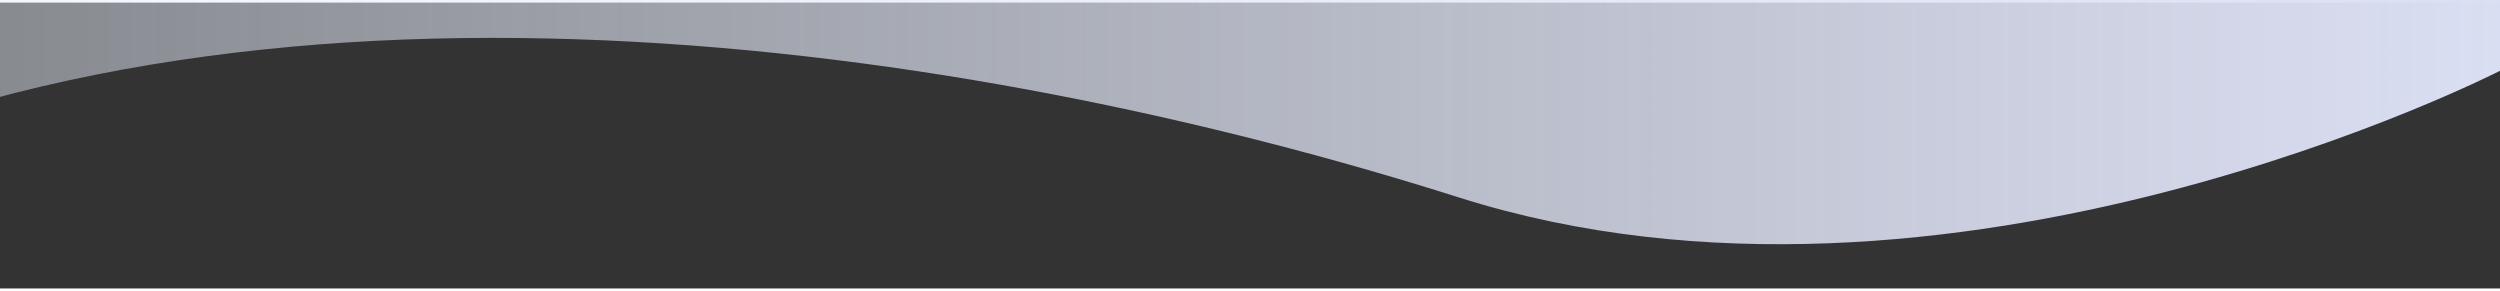
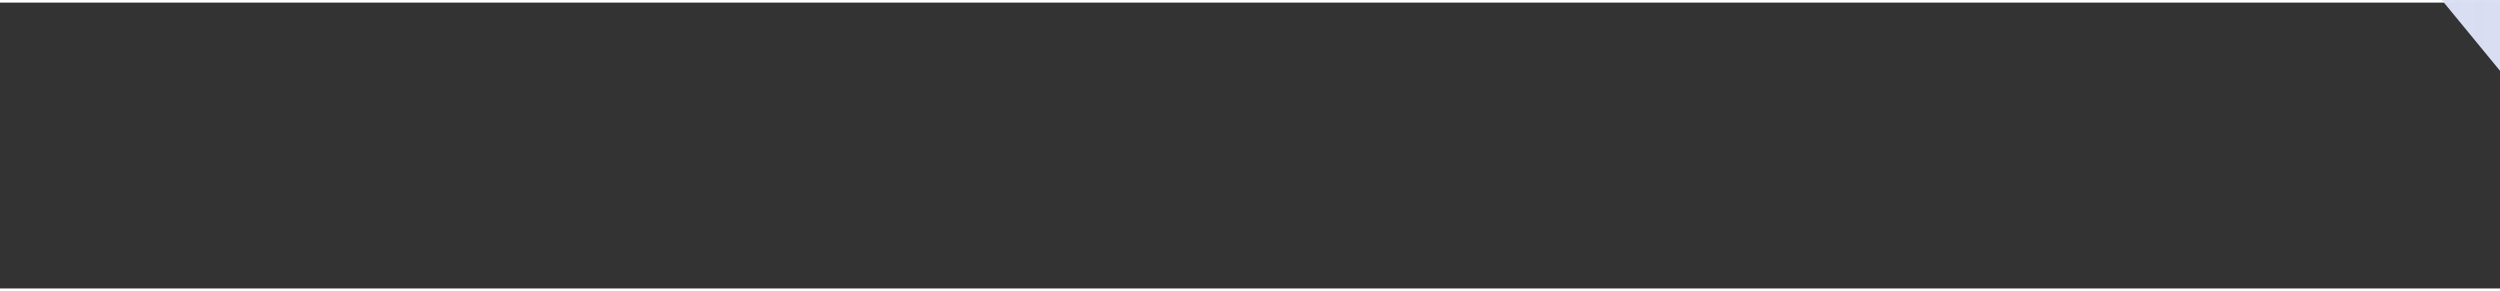
<svg xmlns="http://www.w3.org/2000/svg" width="481px" height="56px" viewBox="0 0 481 55" version="1.1">
  <rect x="0" y="0" width="481" height="55" fill="#333333" stroke="none" />
  <defs>
    <linearGradient id="linear-gradient" gradientUnits="userSpaceOnUse" x1="484.842" y1="-60.196" x2="-334.298" y2="-60.196">
      <stop offset="0" stop-color="#dbdff3" stop-opacity="1" />
      <stop offset="1" stop-color="#f1f9ff" stop-opacity="0.1" />
    </linearGradient>
  </defs>
-   <path id="Path" d="M-206 -822.249 C-206 -822.249 -112.969 -840.979 -71.463 -844.725 -29.956 -848.471 210.494 -812.884 327.856 -803.519 445.219 -794.153 481 -822.249 481 -822.249 L481 13.12 C481 13.12 375.088 67.438 280.625 37.469 186.163 7.501 48.047 -13.102 -51.425 37.469 -150.897 88.04 -206 13.119 -206 13.119 Z" fill-opacity="1" fill="url(#linear-gradient)" stroke="none" />
+   <path id="Path" d="M-206 -822.249 C-206 -822.249 -112.969 -840.979 -71.463 -844.725 -29.956 -848.471 210.494 -812.884 327.856 -803.519 445.219 -794.153 481 -822.249 481 -822.249 L481 13.12 Z" fill-opacity="1" fill="url(#linear-gradient)" stroke="none" />
</svg>